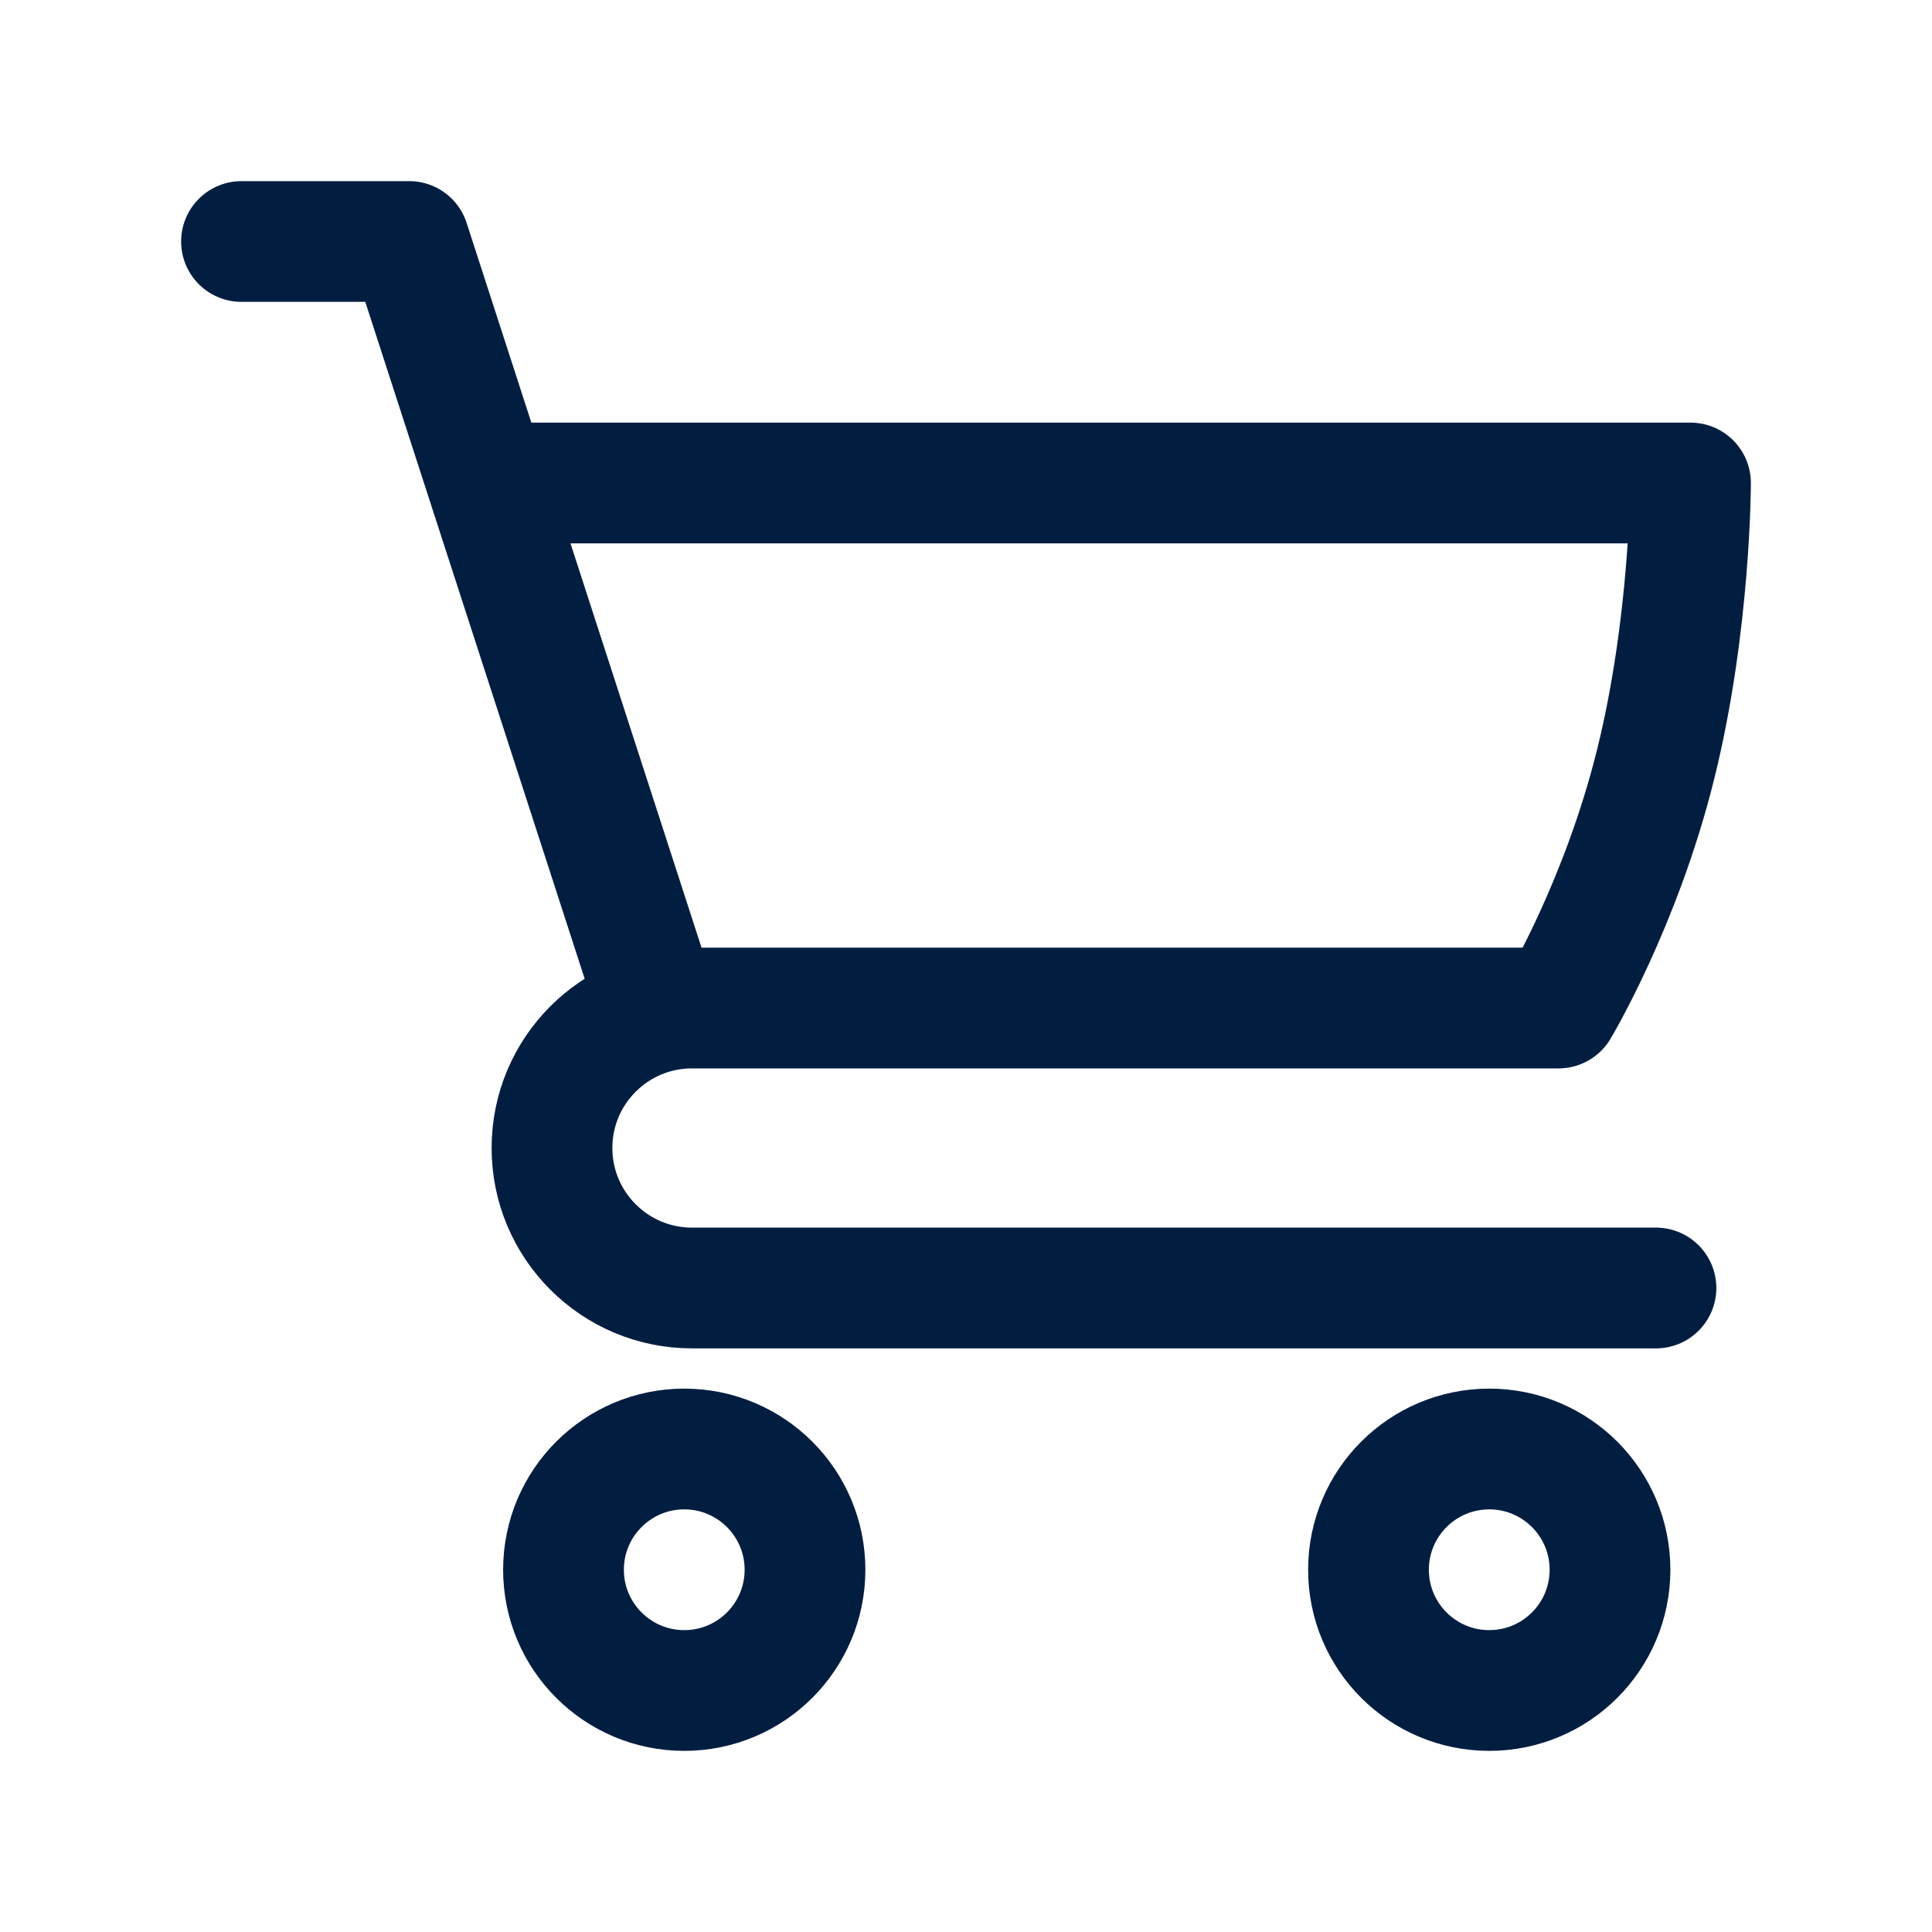
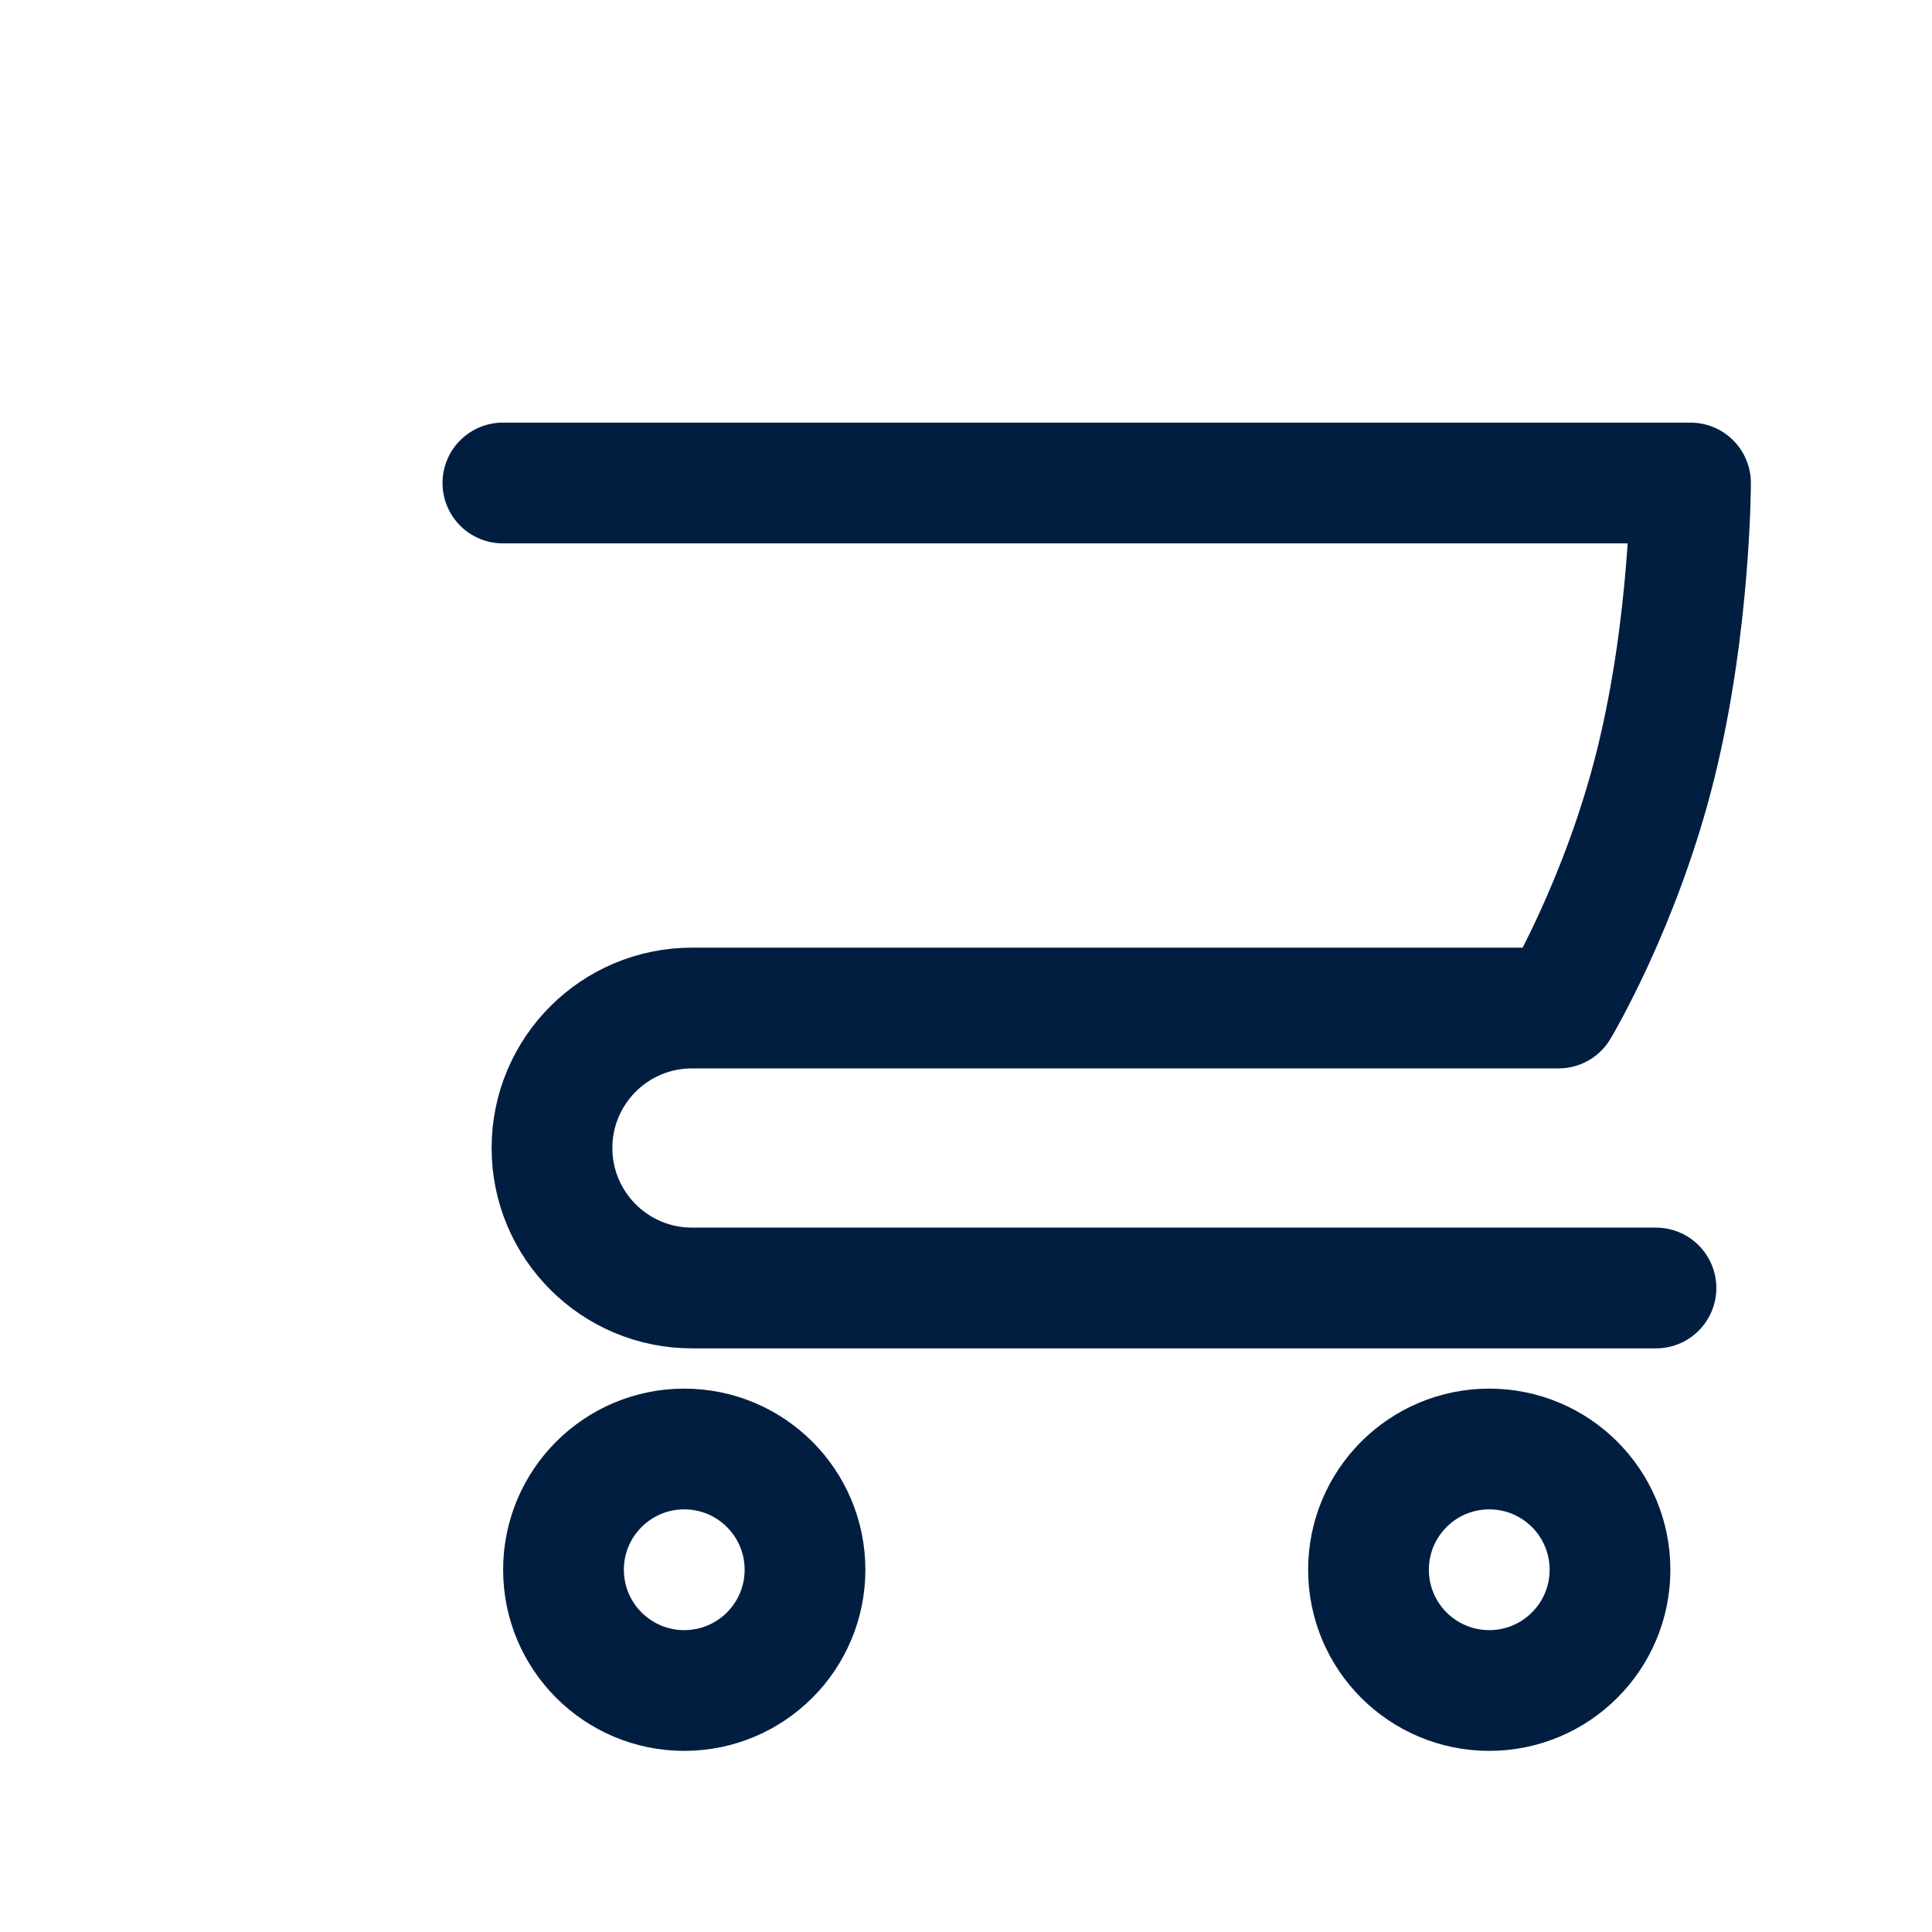
<svg xmlns="http://www.w3.org/2000/svg" width="24" height="24" viewBox="0 0 24 24" fill="none">
-   <path d="M3 3H5.083L8 12" stroke="#011E41" stroke-width="1.5" stroke-linecap="round" stroke-linejoin="round" />
  <path d="M20.571 16H8.596C7.636 16 6.857 15.221 6.857 14.261V14.261C6.857 13.3 7.636 12.522 8.596 12.522H19.361C19.361 12.522 20.143 11.217 20.571 9.478C21 7.739 21 6 21 6H6.247" stroke="#011E41" stroke-width="1.5" stroke-linecap="round" stroke-linejoin="round" />
  <circle cx="8.5" cy="19.5" r="1.5" stroke="#011E41" stroke-width="1.5" />
  <circle cx="18.5" cy="19.5" r="1.5" stroke="#011E41" stroke-width="1.5" />
</svg>